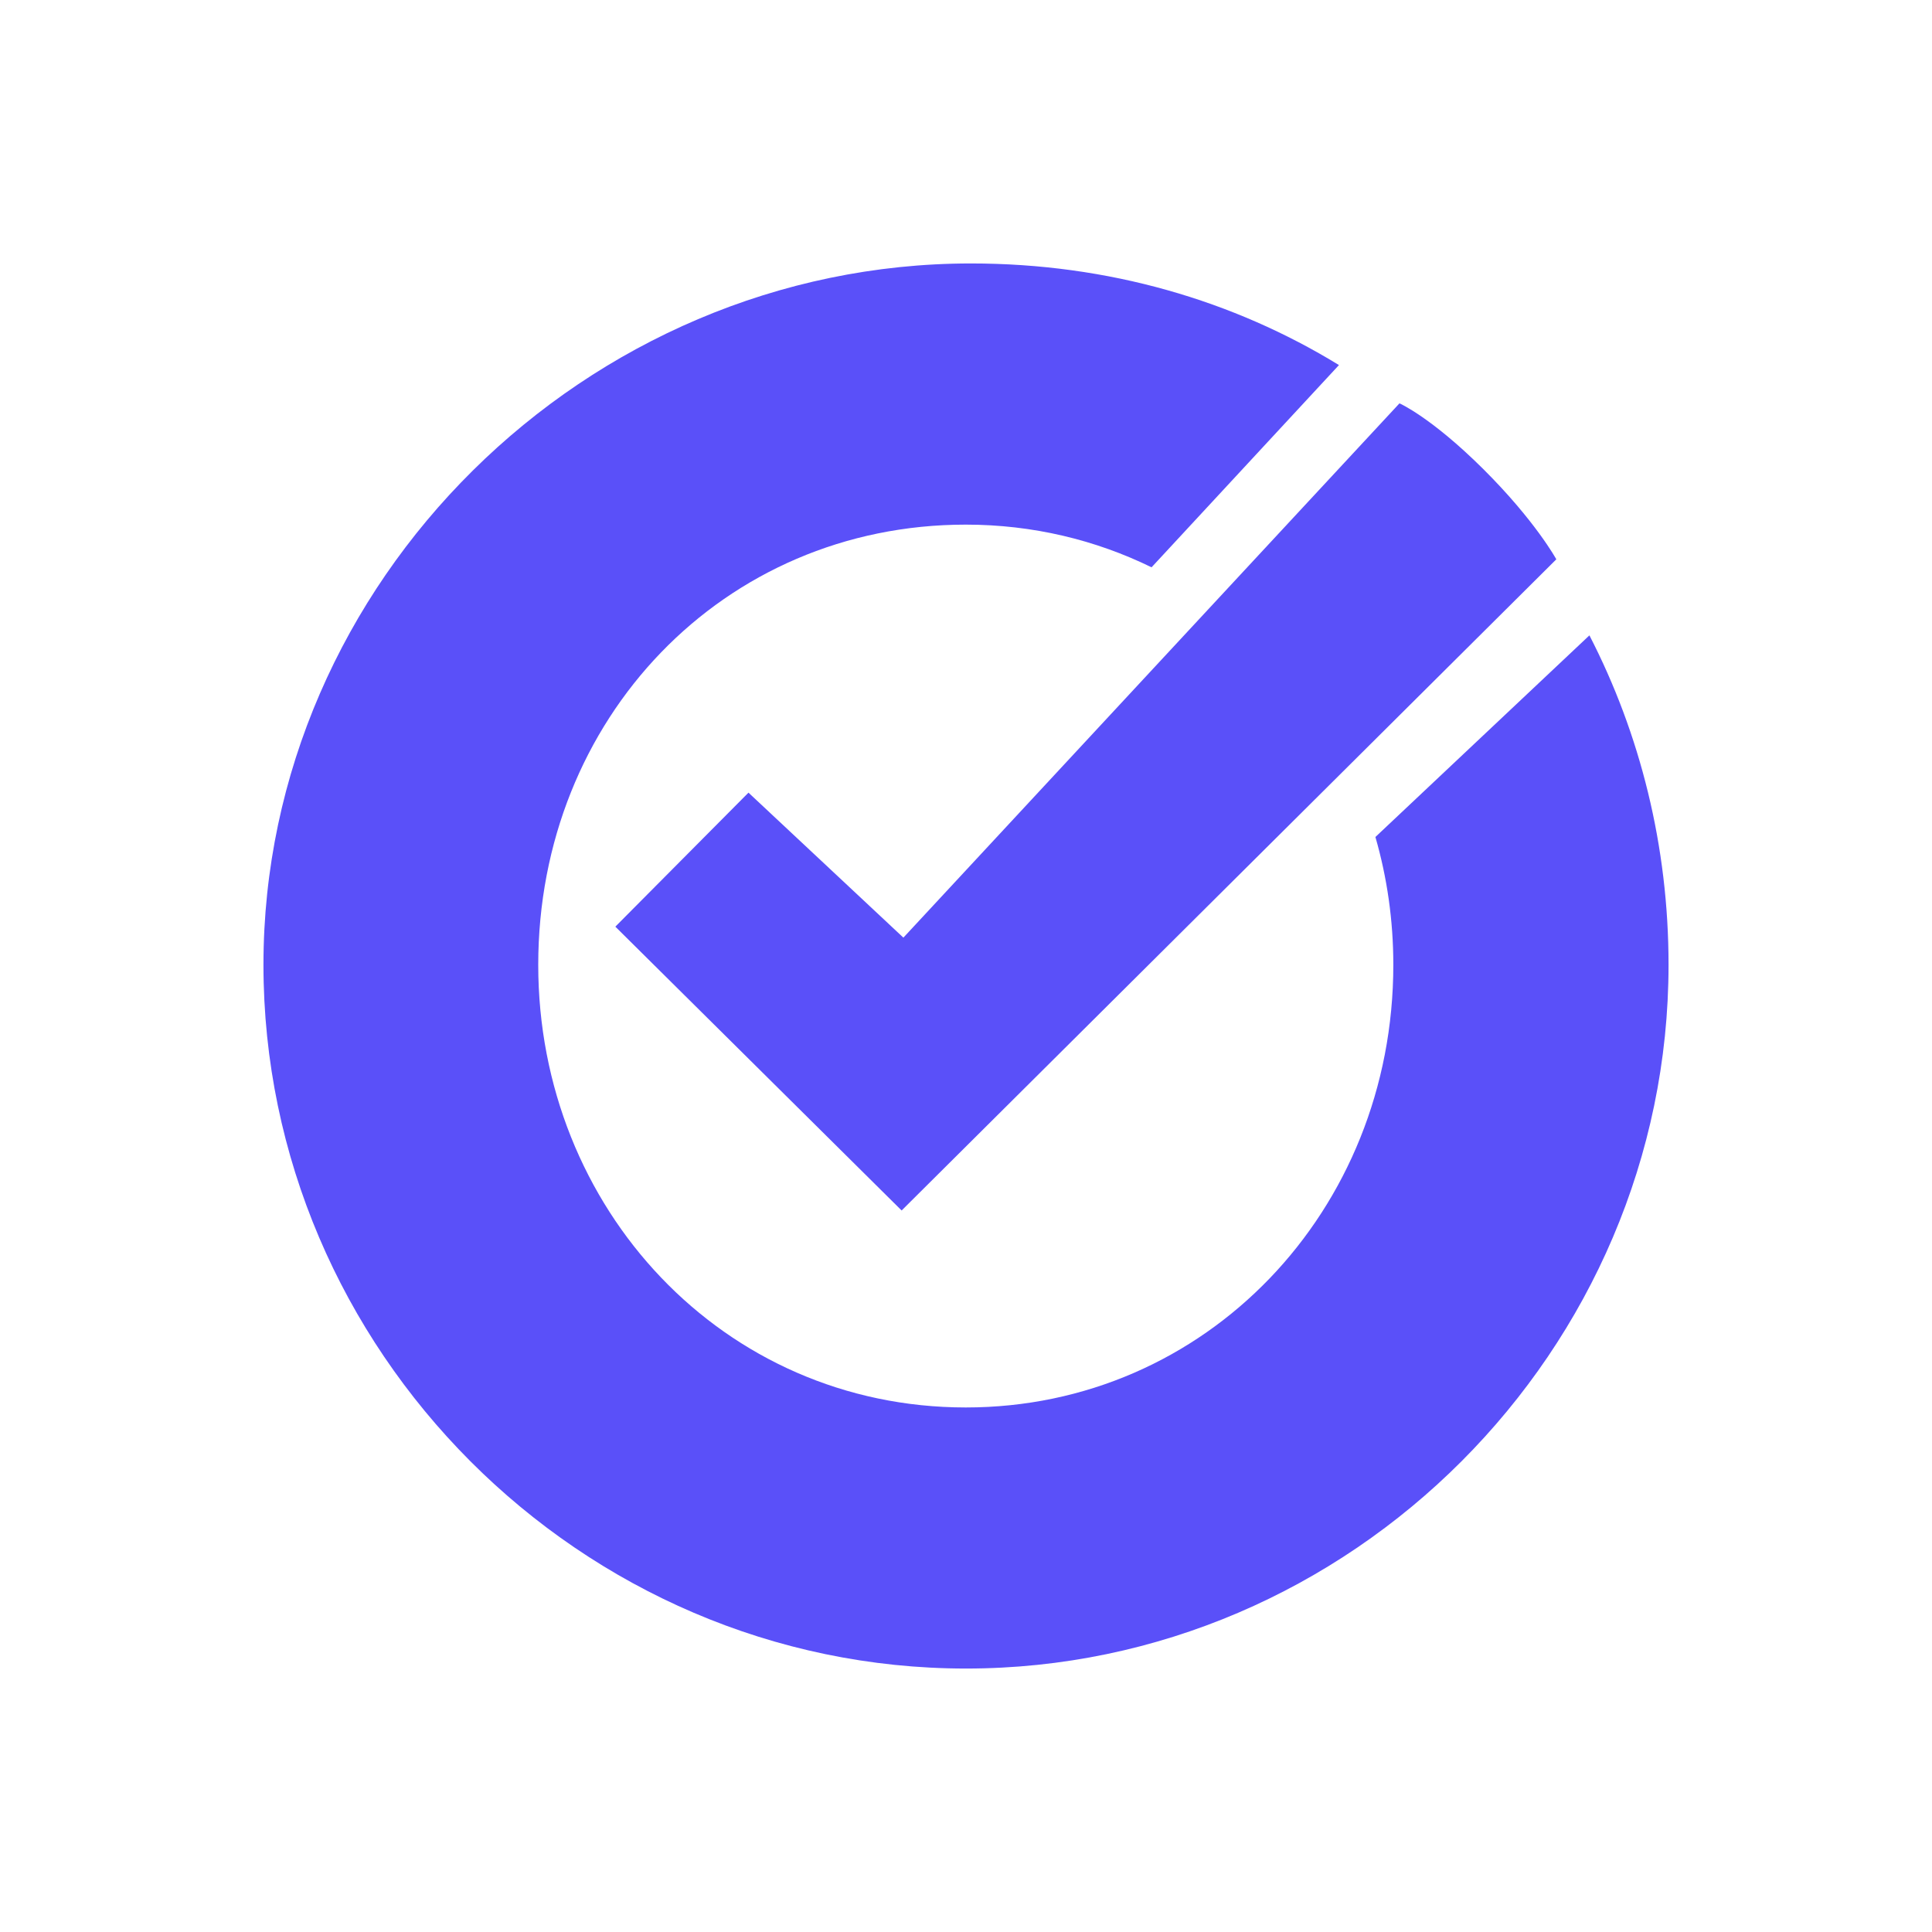
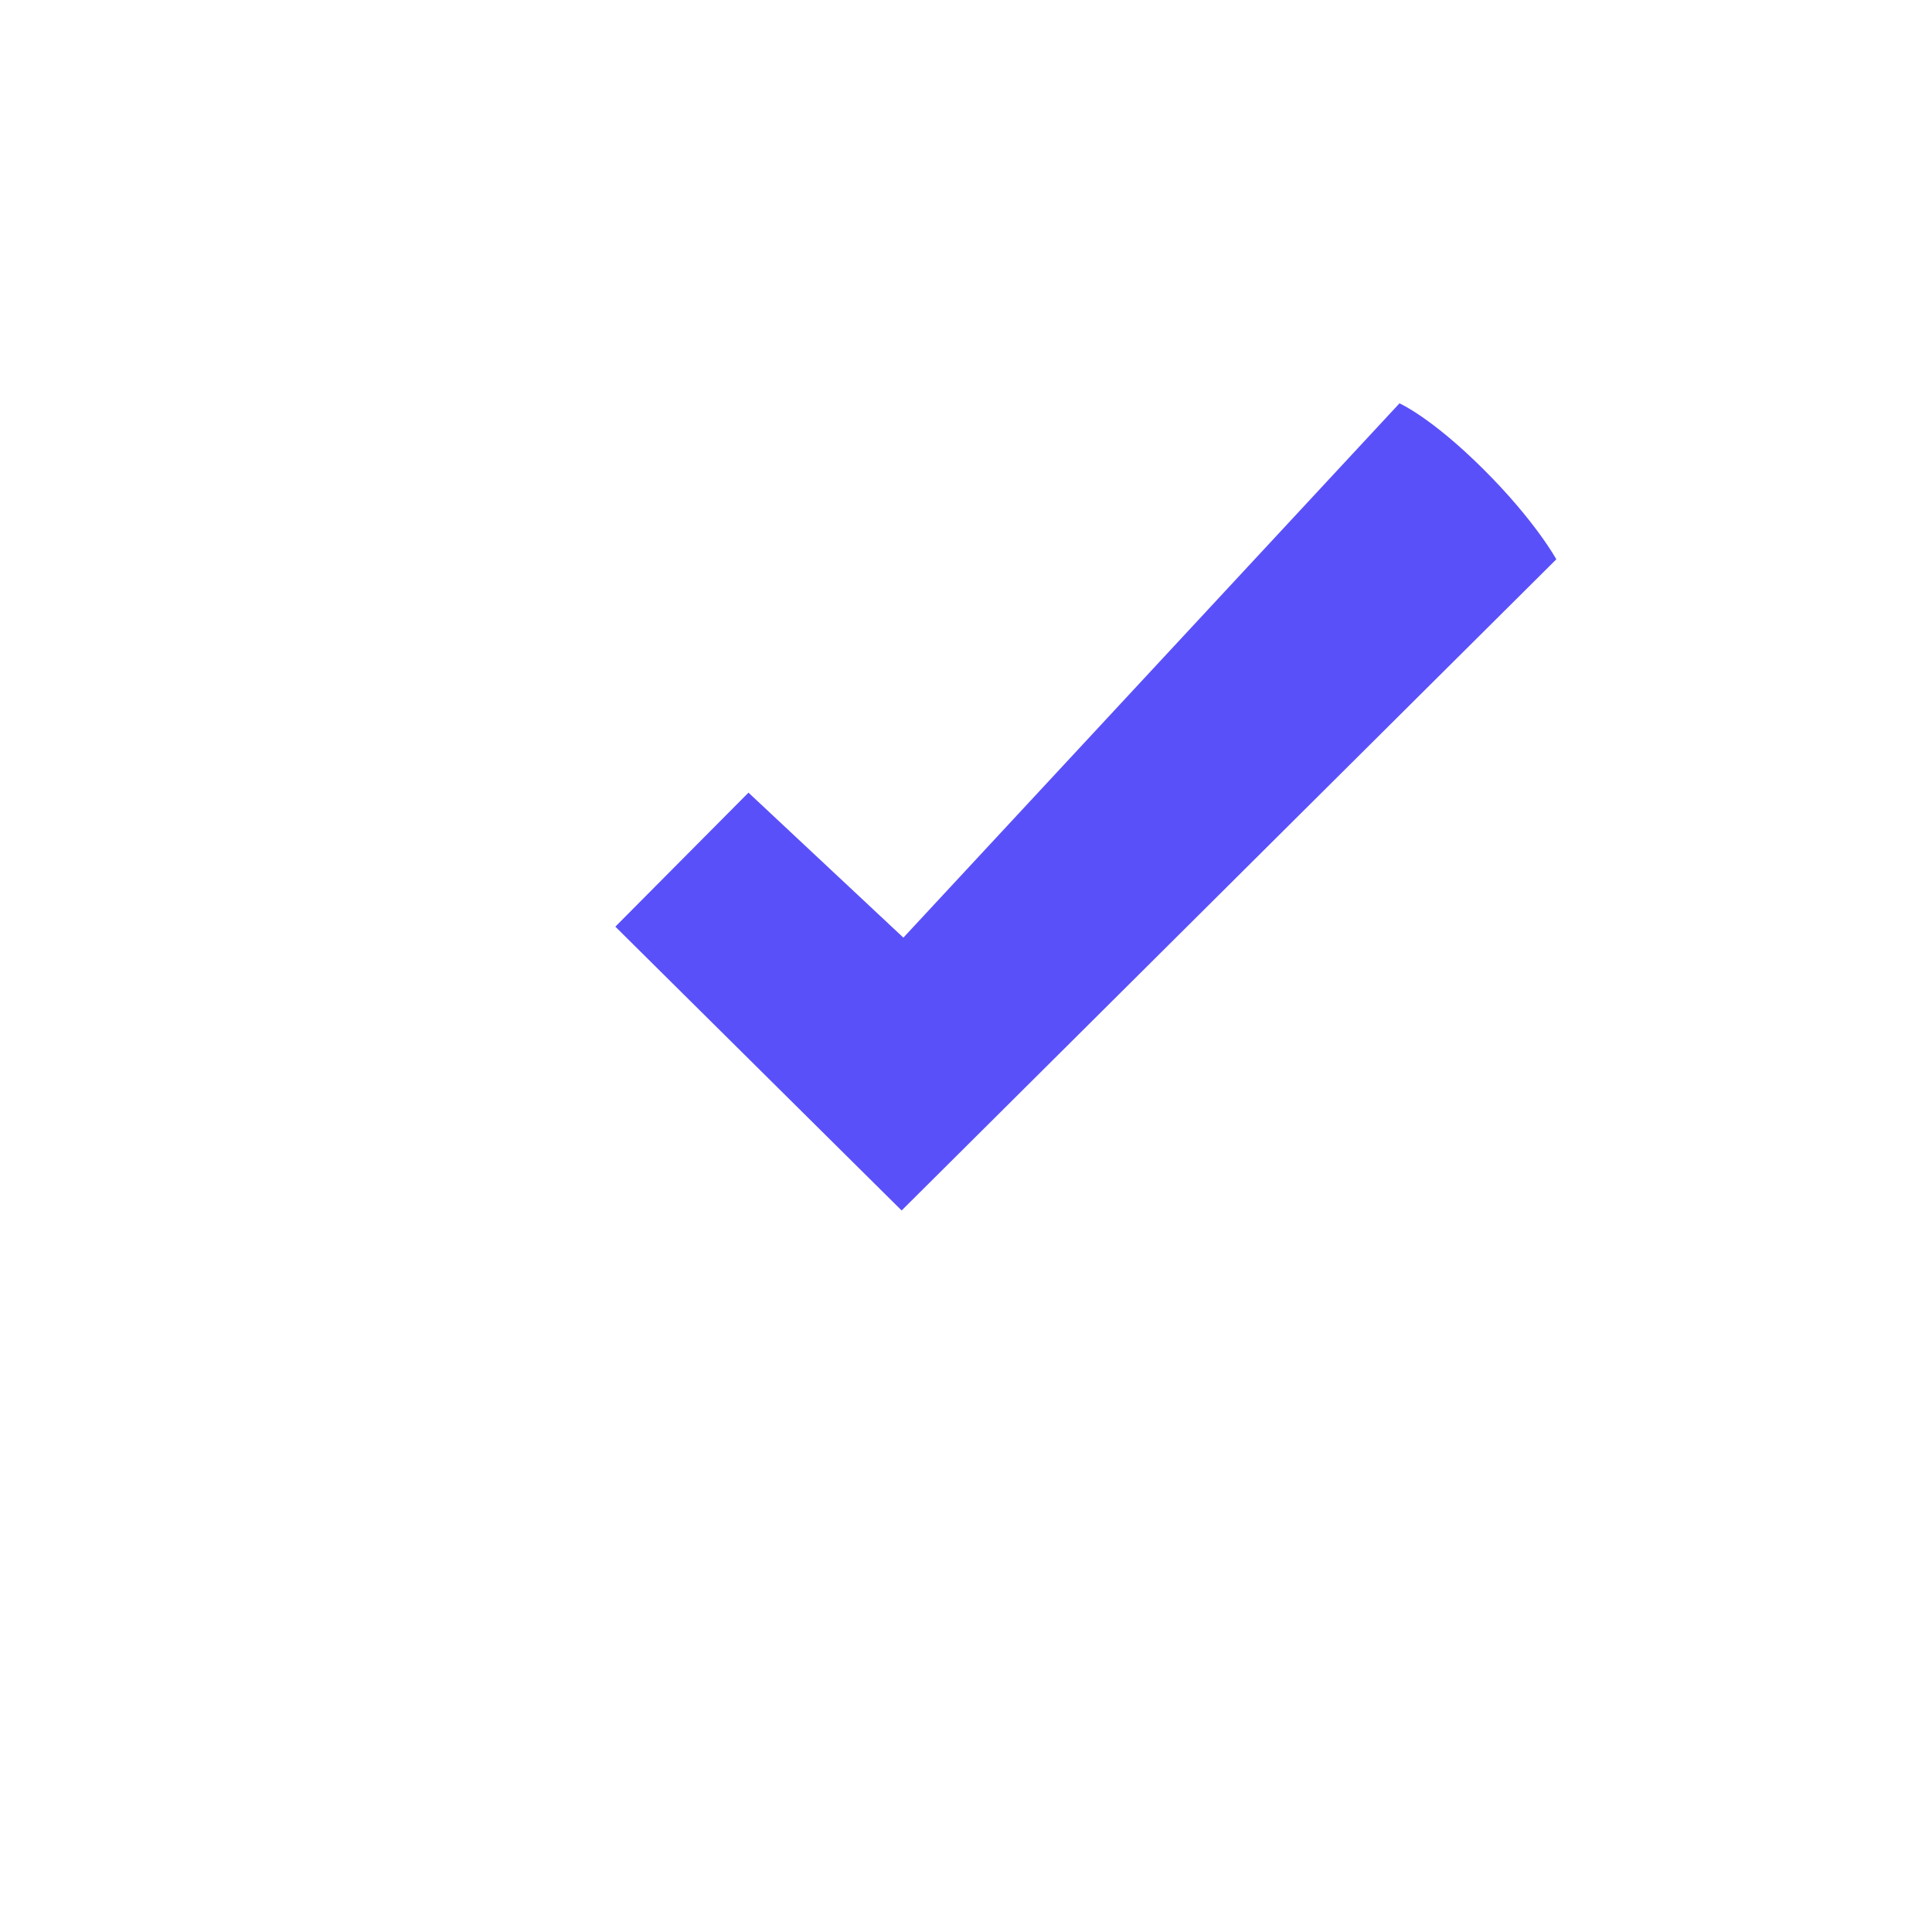
<svg xmlns="http://www.w3.org/2000/svg" width="22" height="22" viewBox="0 0 22 22" fill="none">
  <path d="M7.007 10.552L8.523 9.026L10.287 10.677L15.936 4.593C15.936 4.593 16.293 4.748 16.889 5.34C17.484 5.932 17.722 6.369 17.722 6.369L10.267 13.784L7.007 10.552Z" fill="#5A50F9" />
-   <path d="M19 10.986C19 15.374 15.384 19 11 19C6.615 19 3 15.375 3 10.986C3 6.625 6.673 3 11.057 3C12.626 3 14.05 3.424 15.247 4.157L13.113 6.46C12.477 6.149 11.761 5.974 10.998 5.974C8.236 5.974 6.129 8.184 6.129 10.987C6.129 13.762 8.236 16.027 10.998 16.027C13.731 16.027 15.866 13.79 15.866 10.987C15.866 10.48 15.795 9.992 15.662 9.531L18.099 7.235C18.678 8.358 19 9.637 19 10.986Z" fill="#5A50F9" />
</svg>